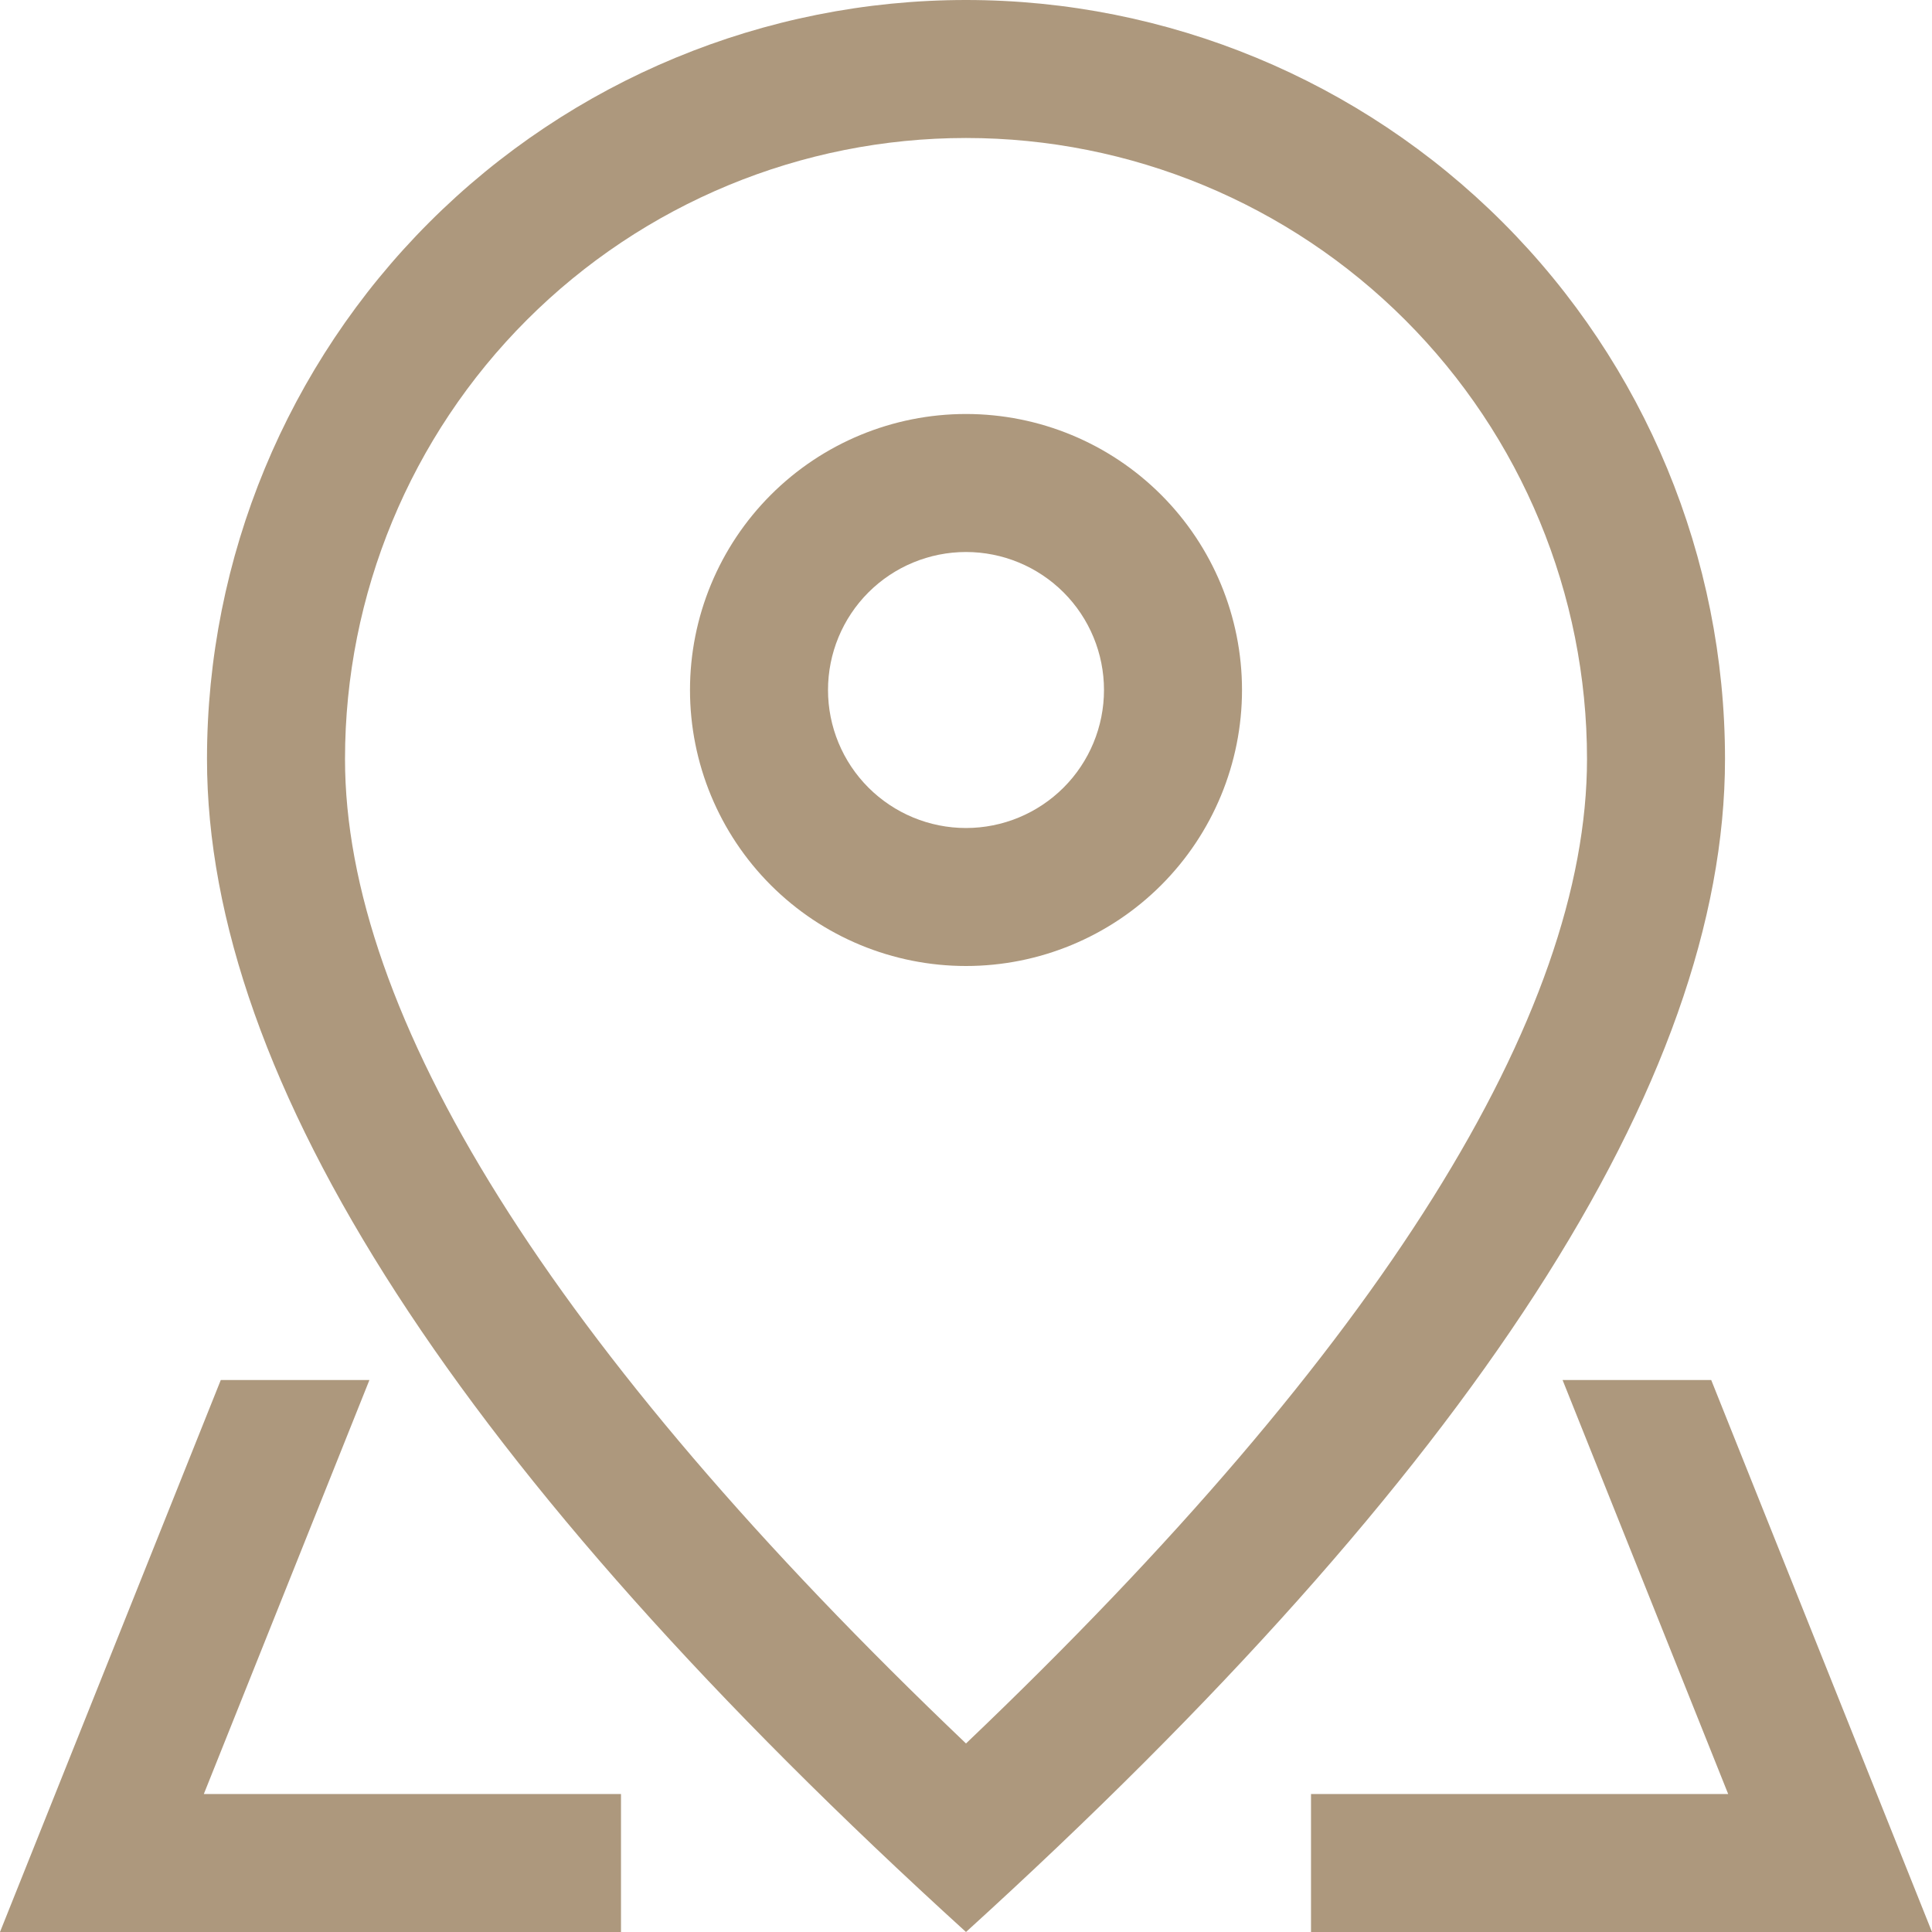
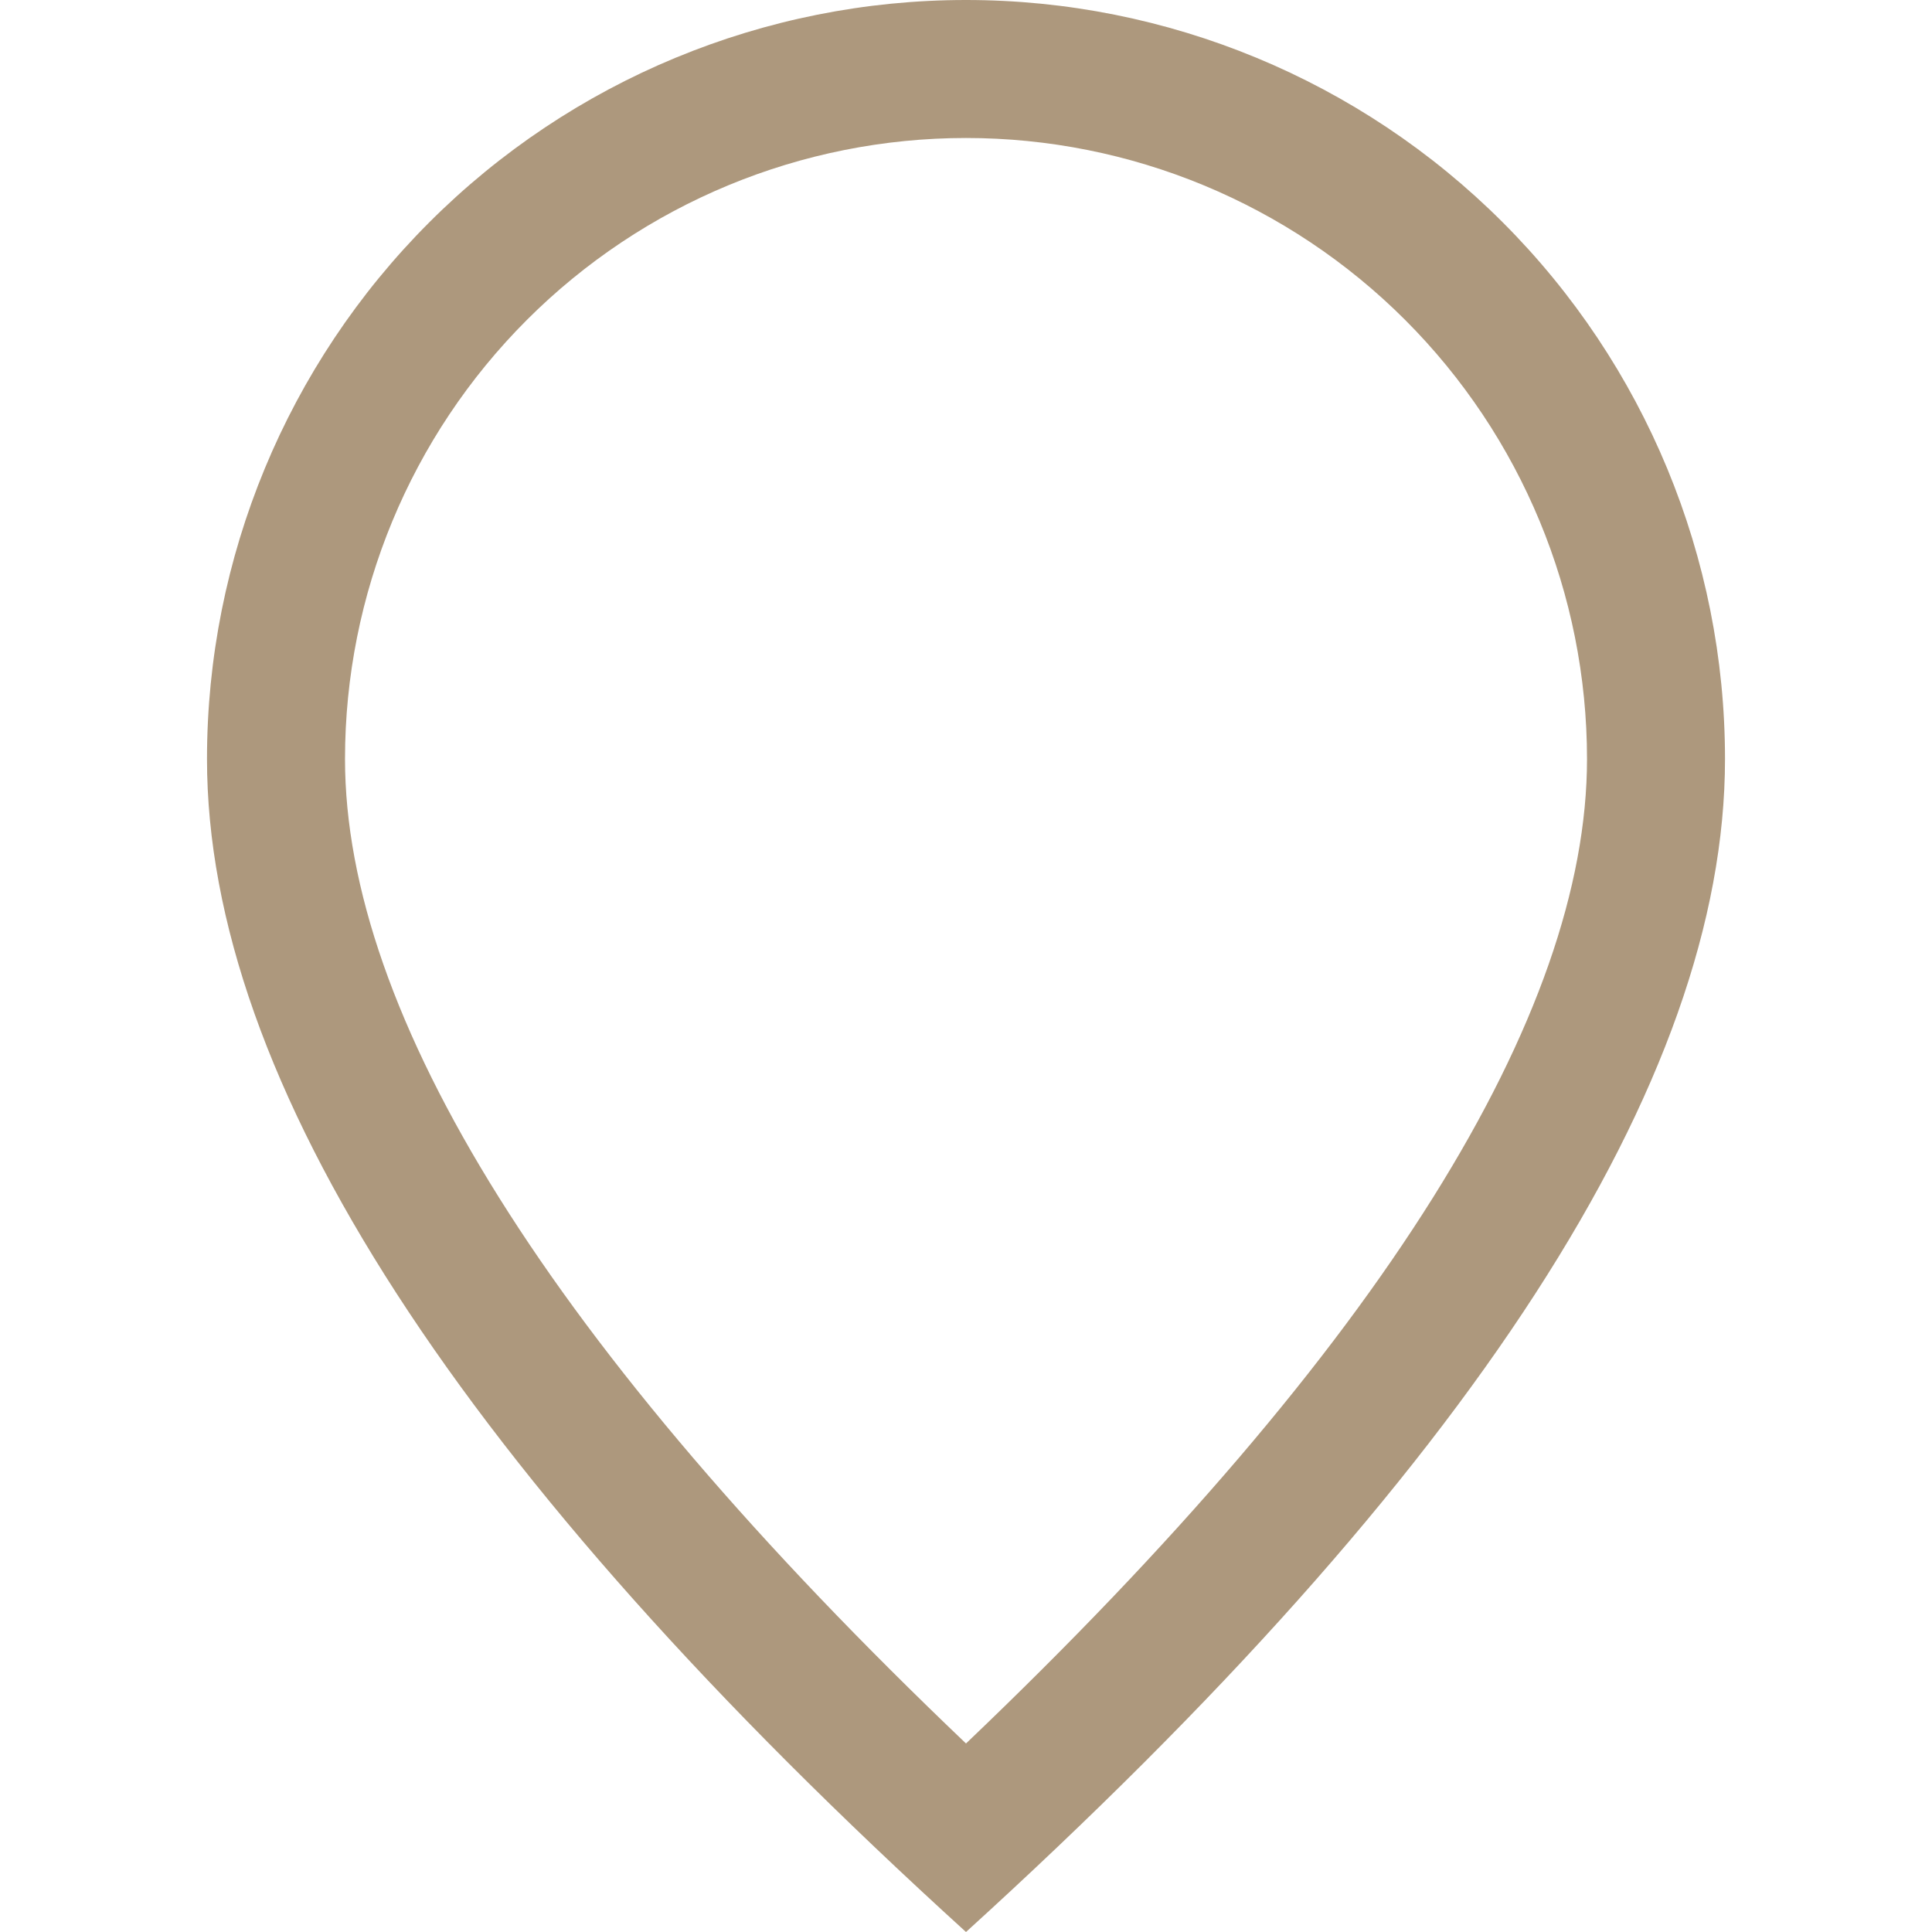
<svg xmlns="http://www.w3.org/2000/svg" width="92" height="92" viewBox="0 0 92 92" fill="none">
  <path d="M75.572 36.143C75.572 28.3 72.456 20.778 66.91 15.233C61.364 9.687 53.843 6.571 46 6.571C38.157 6.571 30.636 9.687 25.09 15.233C19.544 20.778 16.429 28.3 16.429 36.143C16.429 48.274 26.135 64.085 46 83.023C65.865 64.085 75.572 48.274 75.572 36.143ZM46 92C21.903 70.097 9.857 51.474 9.857 36.143C9.857 26.557 13.665 17.364 20.443 10.586C27.221 3.808 36.414 0 46 0C55.586 0 64.779 3.808 71.557 10.586C78.335 17.364 82.143 26.557 82.143 36.143C82.143 51.474 70.097 70.097 46 92Z" fill="#AD987D" />
-   <path d="M46 39.429C47.743 39.429 49.414 38.736 50.647 37.504C51.879 36.272 52.571 34.6 52.571 32.857C52.571 31.114 51.879 29.443 50.647 28.21C49.414 26.978 47.743 26.286 46 26.286C44.257 26.286 42.586 26.978 41.353 28.21C40.121 29.443 39.429 31.114 39.429 32.857C39.429 34.6 40.121 36.272 41.353 37.504C42.586 38.736 44.257 39.429 46 39.429ZM46 46C42.514 46 39.171 44.615 36.707 42.151C34.242 39.686 32.857 36.343 32.857 32.857C32.857 29.372 34.242 26.029 36.707 23.564C39.171 21.099 42.514 19.714 46 19.714C49.486 19.714 52.829 21.099 55.293 23.564C57.758 26.029 59.143 29.372 59.143 32.857C59.143 36.343 57.758 39.686 55.293 42.151C52.829 44.615 49.486 46 46 46ZM81.486 65.714L92 92H62.429V85.429H29.571V92H0L10.514 65.714H81.486ZM74.408 65.714H17.592L9.706 85.429H82.294L74.408 65.714Z" fill="#AD987D" />
</svg>